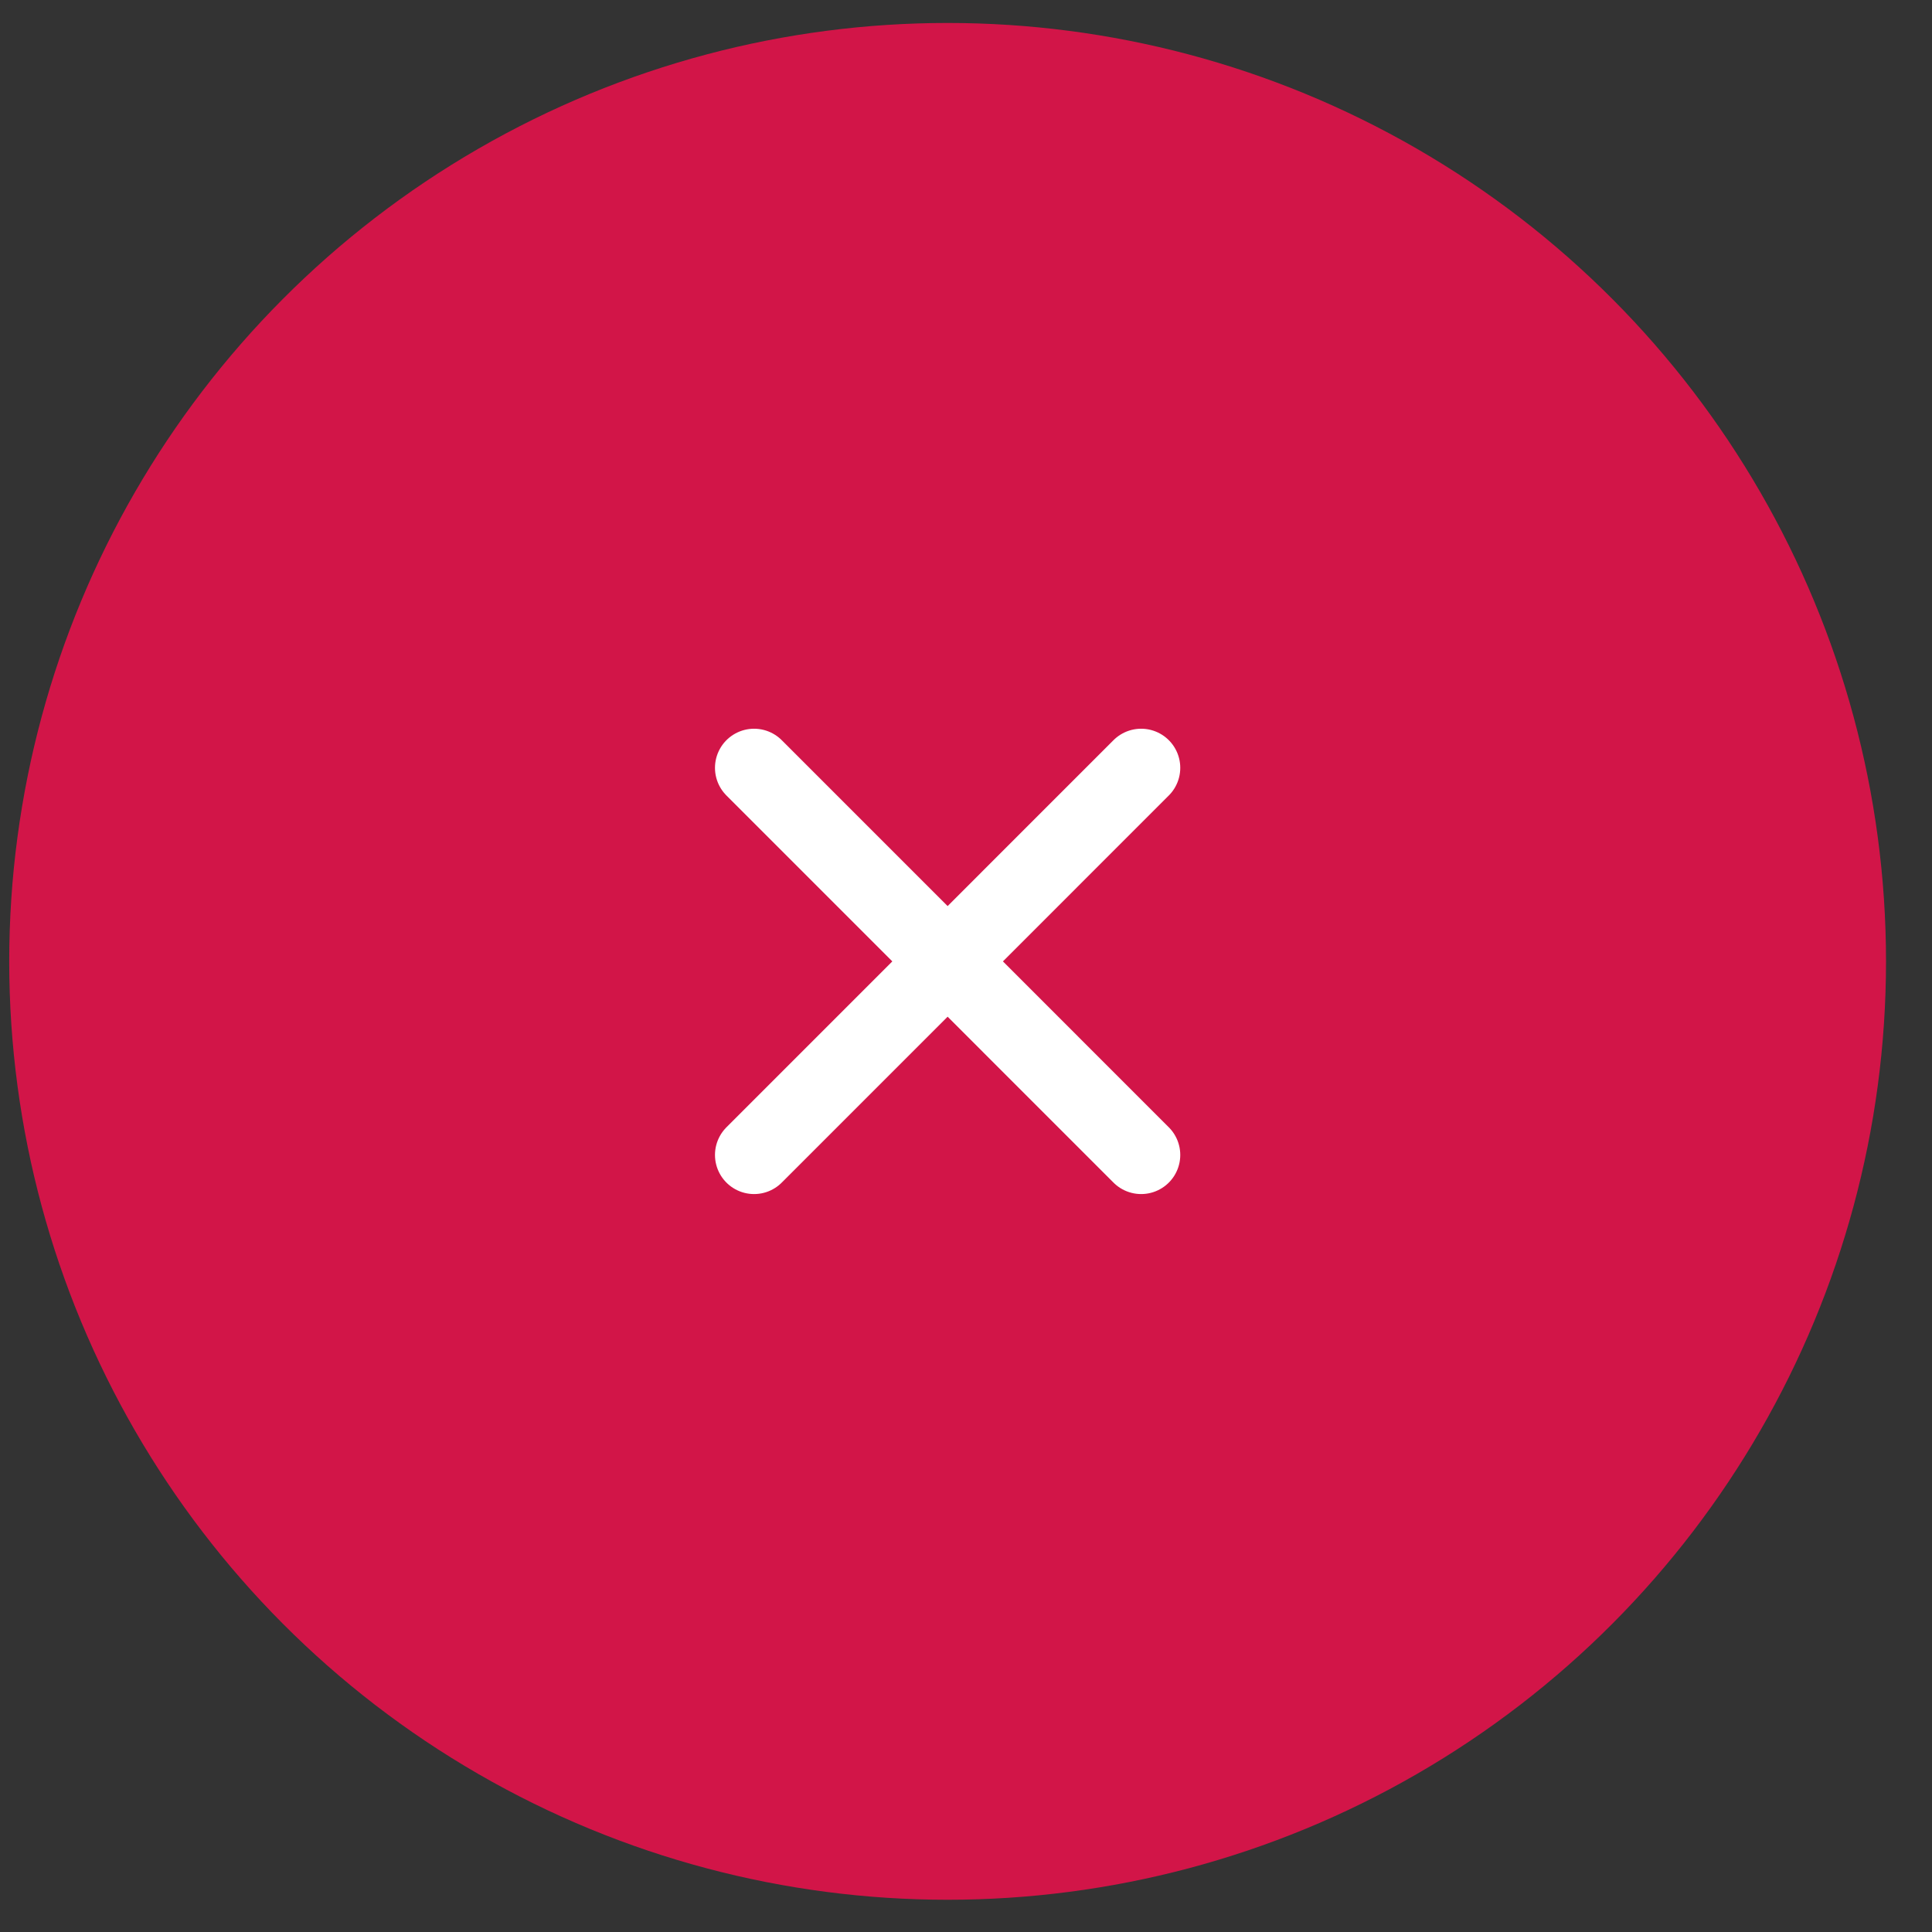
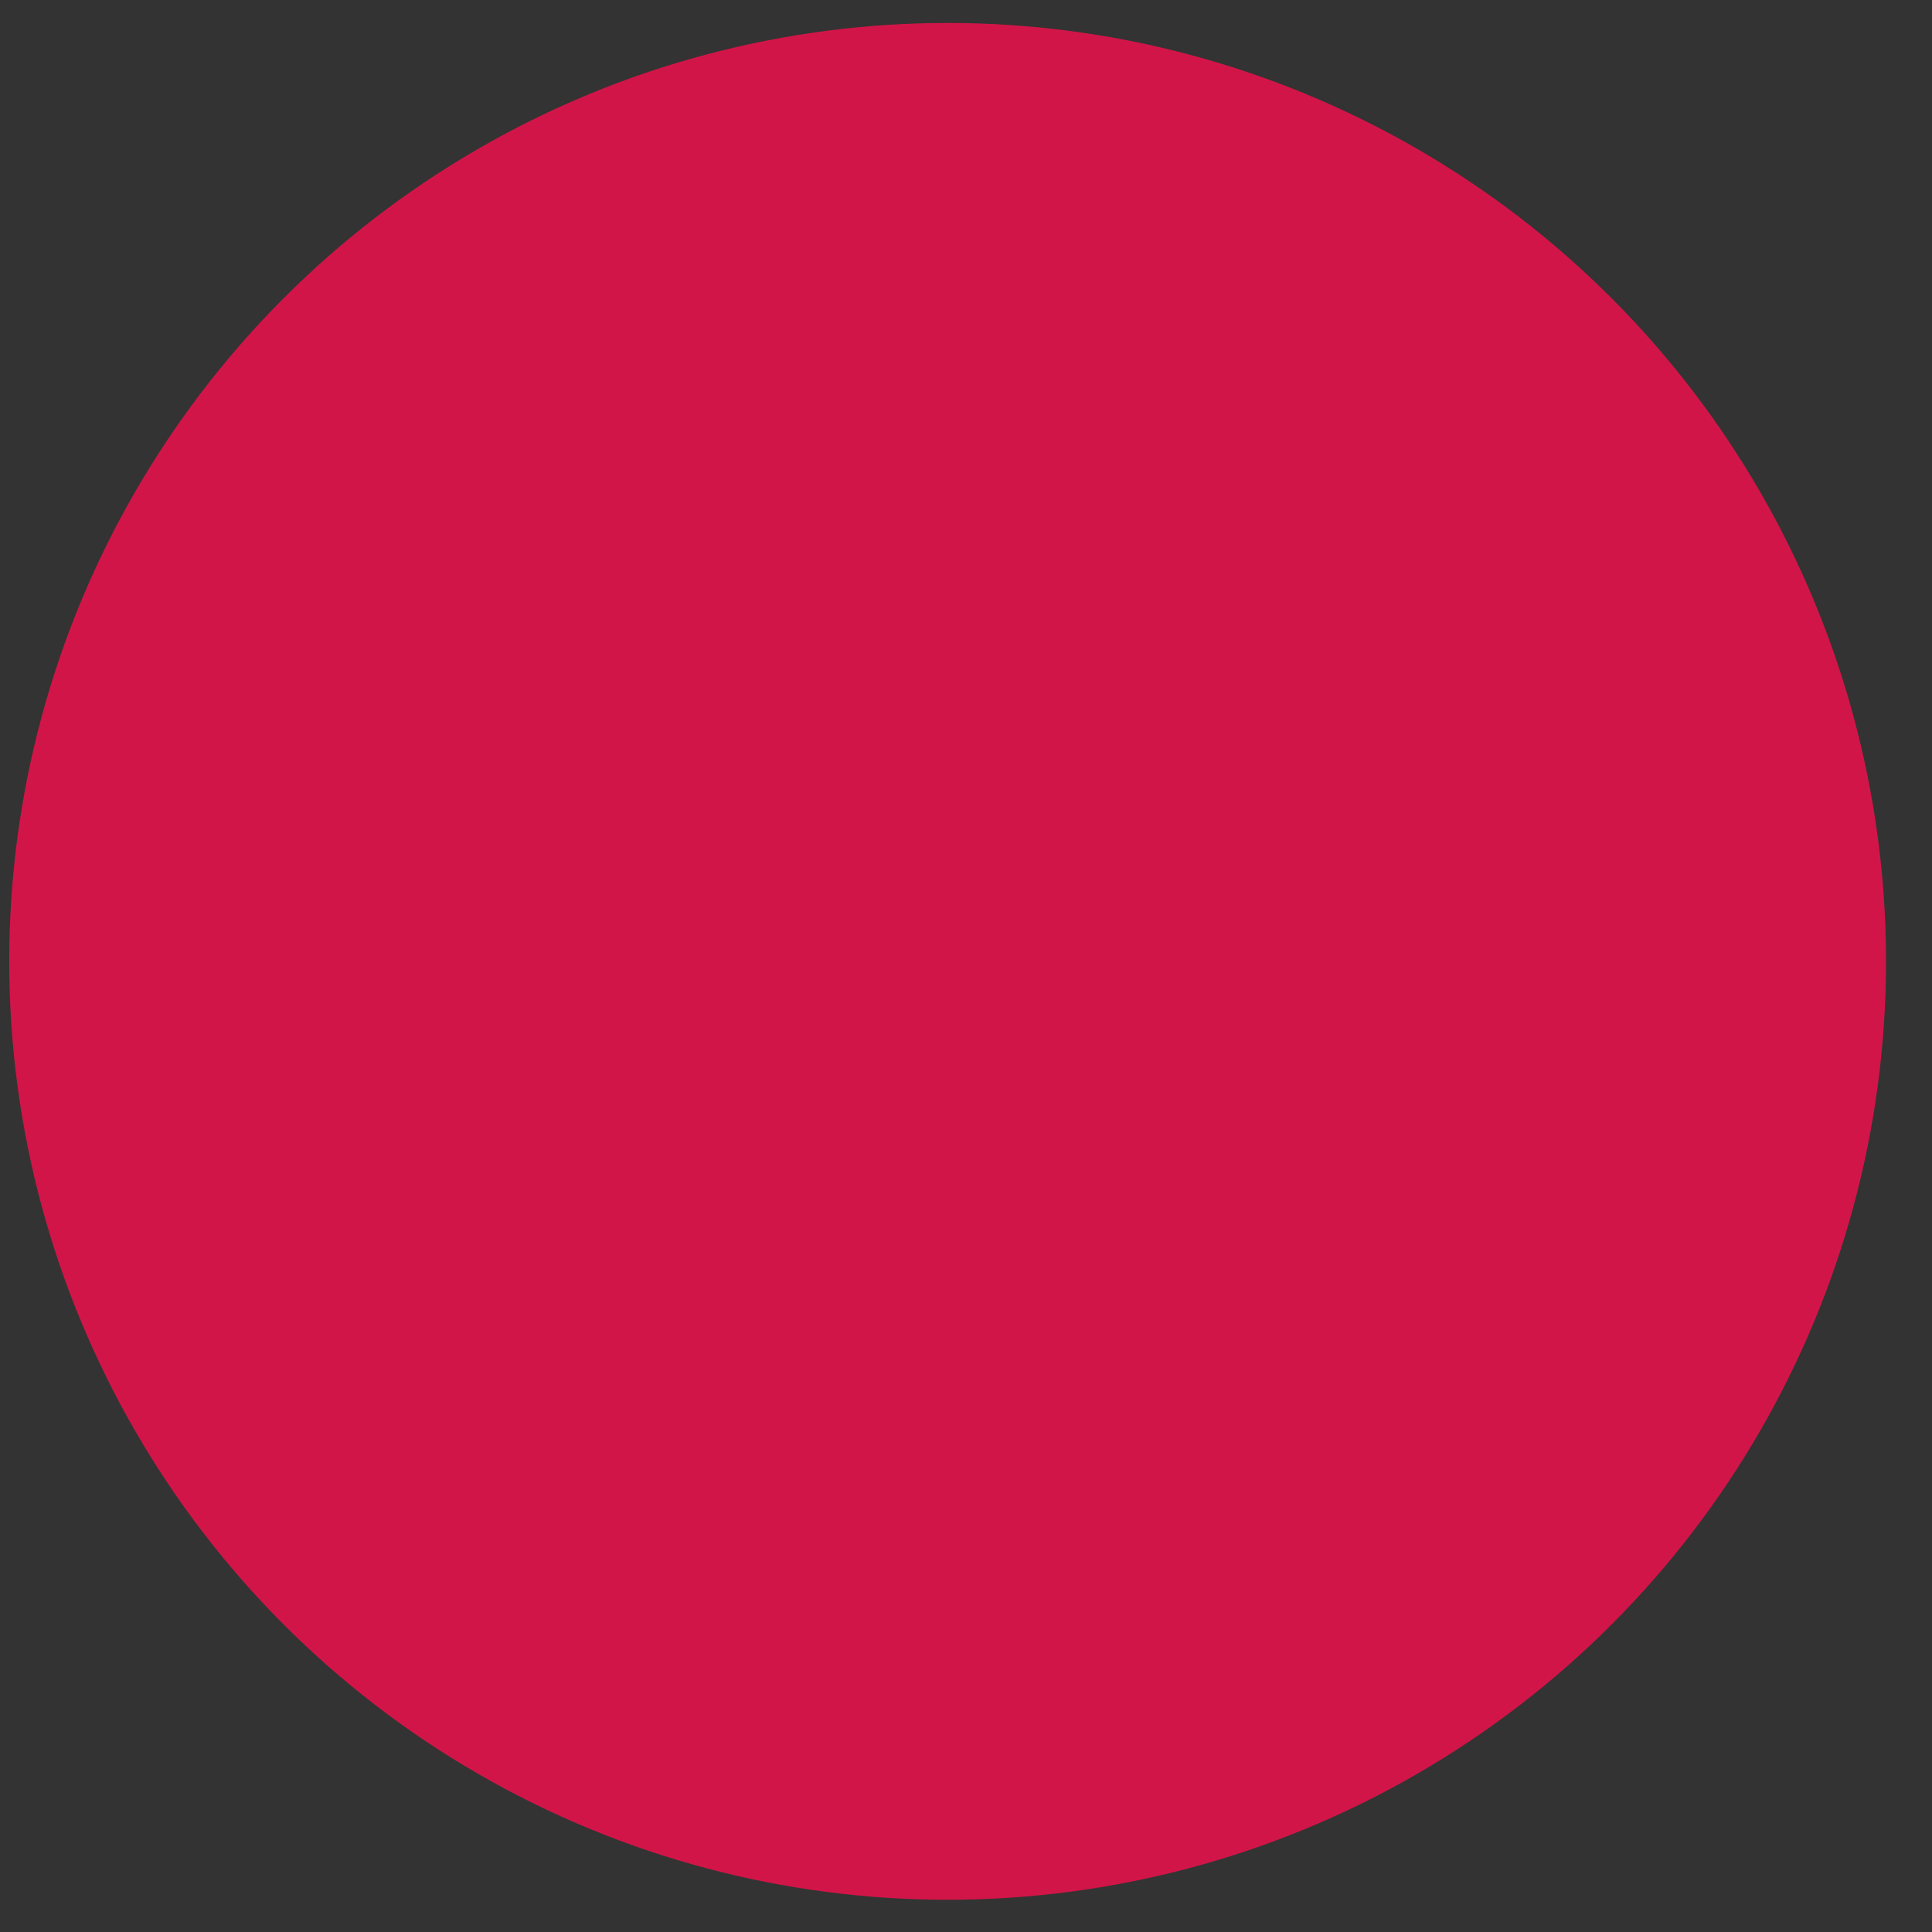
<svg xmlns="http://www.w3.org/2000/svg" width="35" height="35" viewBox="0 0 35 35" fill="none">
  <rect x="0" y="0" width="35" height="35" fill="#333333" stroke="none" />
  <circle cx="17.167" cy="17.416" r="17" fill="#D21548" />
-   <path d="M13.661 13.91L20.673 20.923M13.661 20.923L20.673 13.91" stroke="white" stroke-width="1.417" stroke-linecap="round" stroke-linejoin="round" />
</svg>